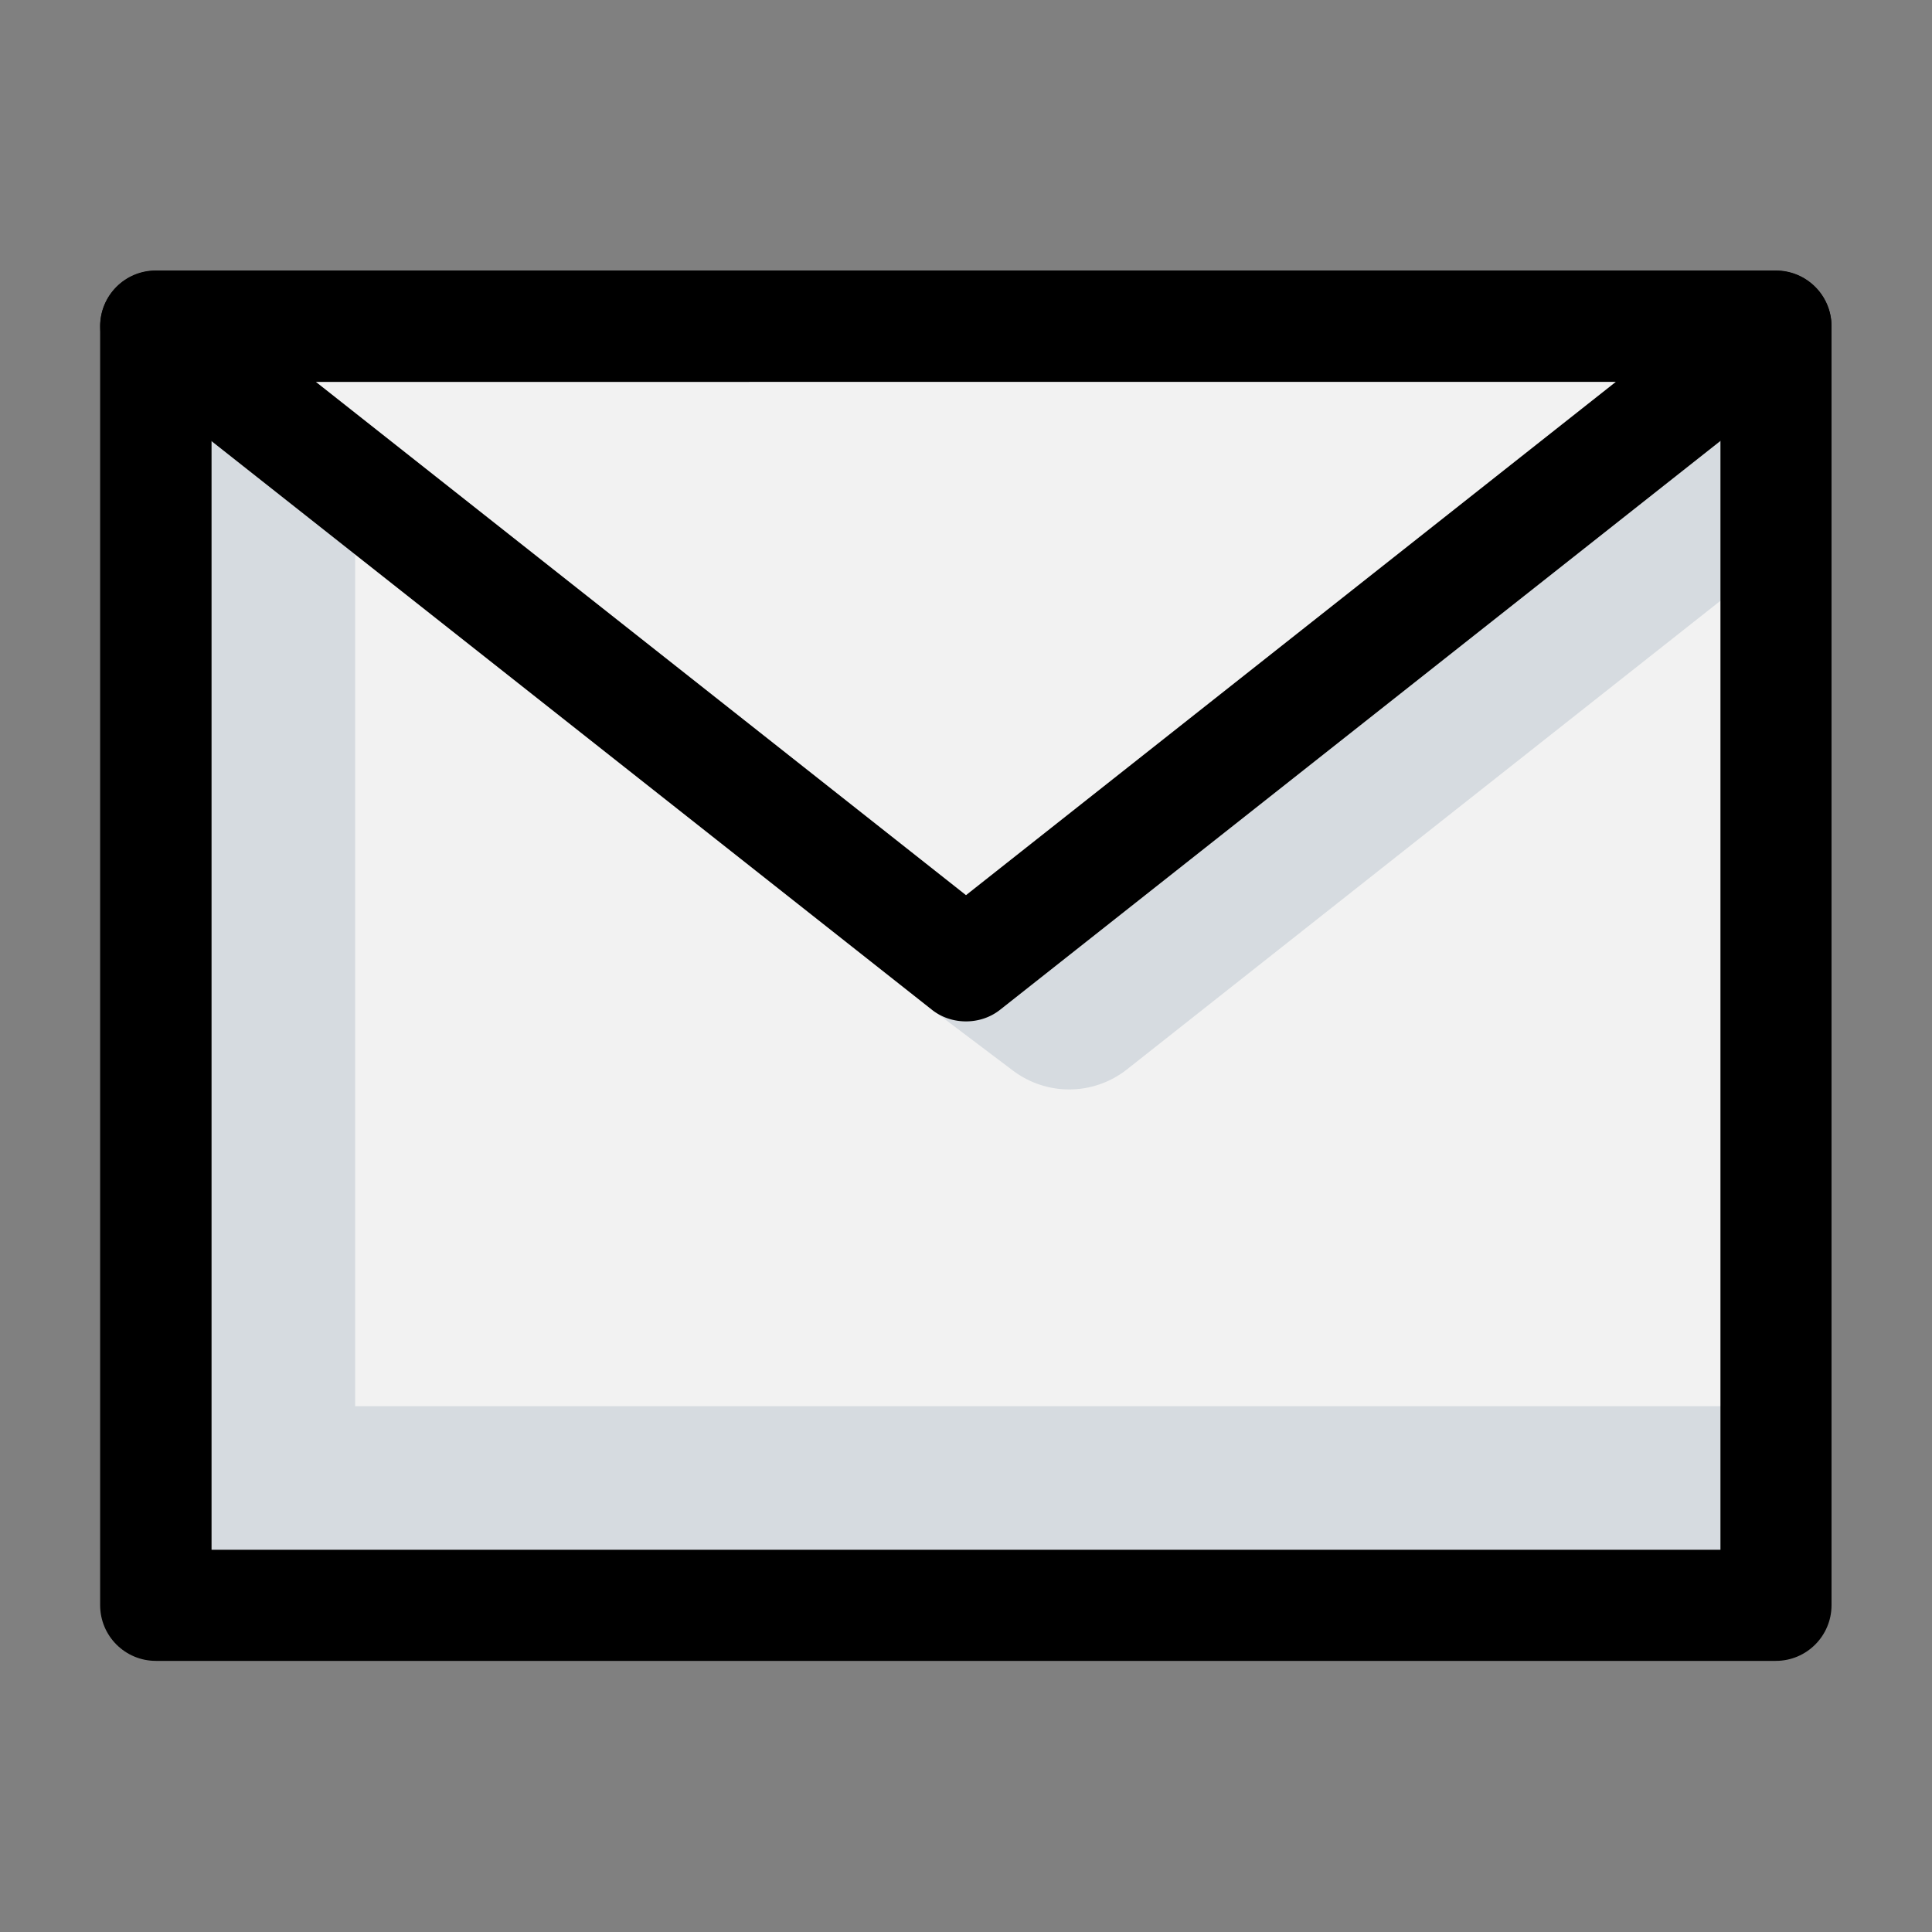
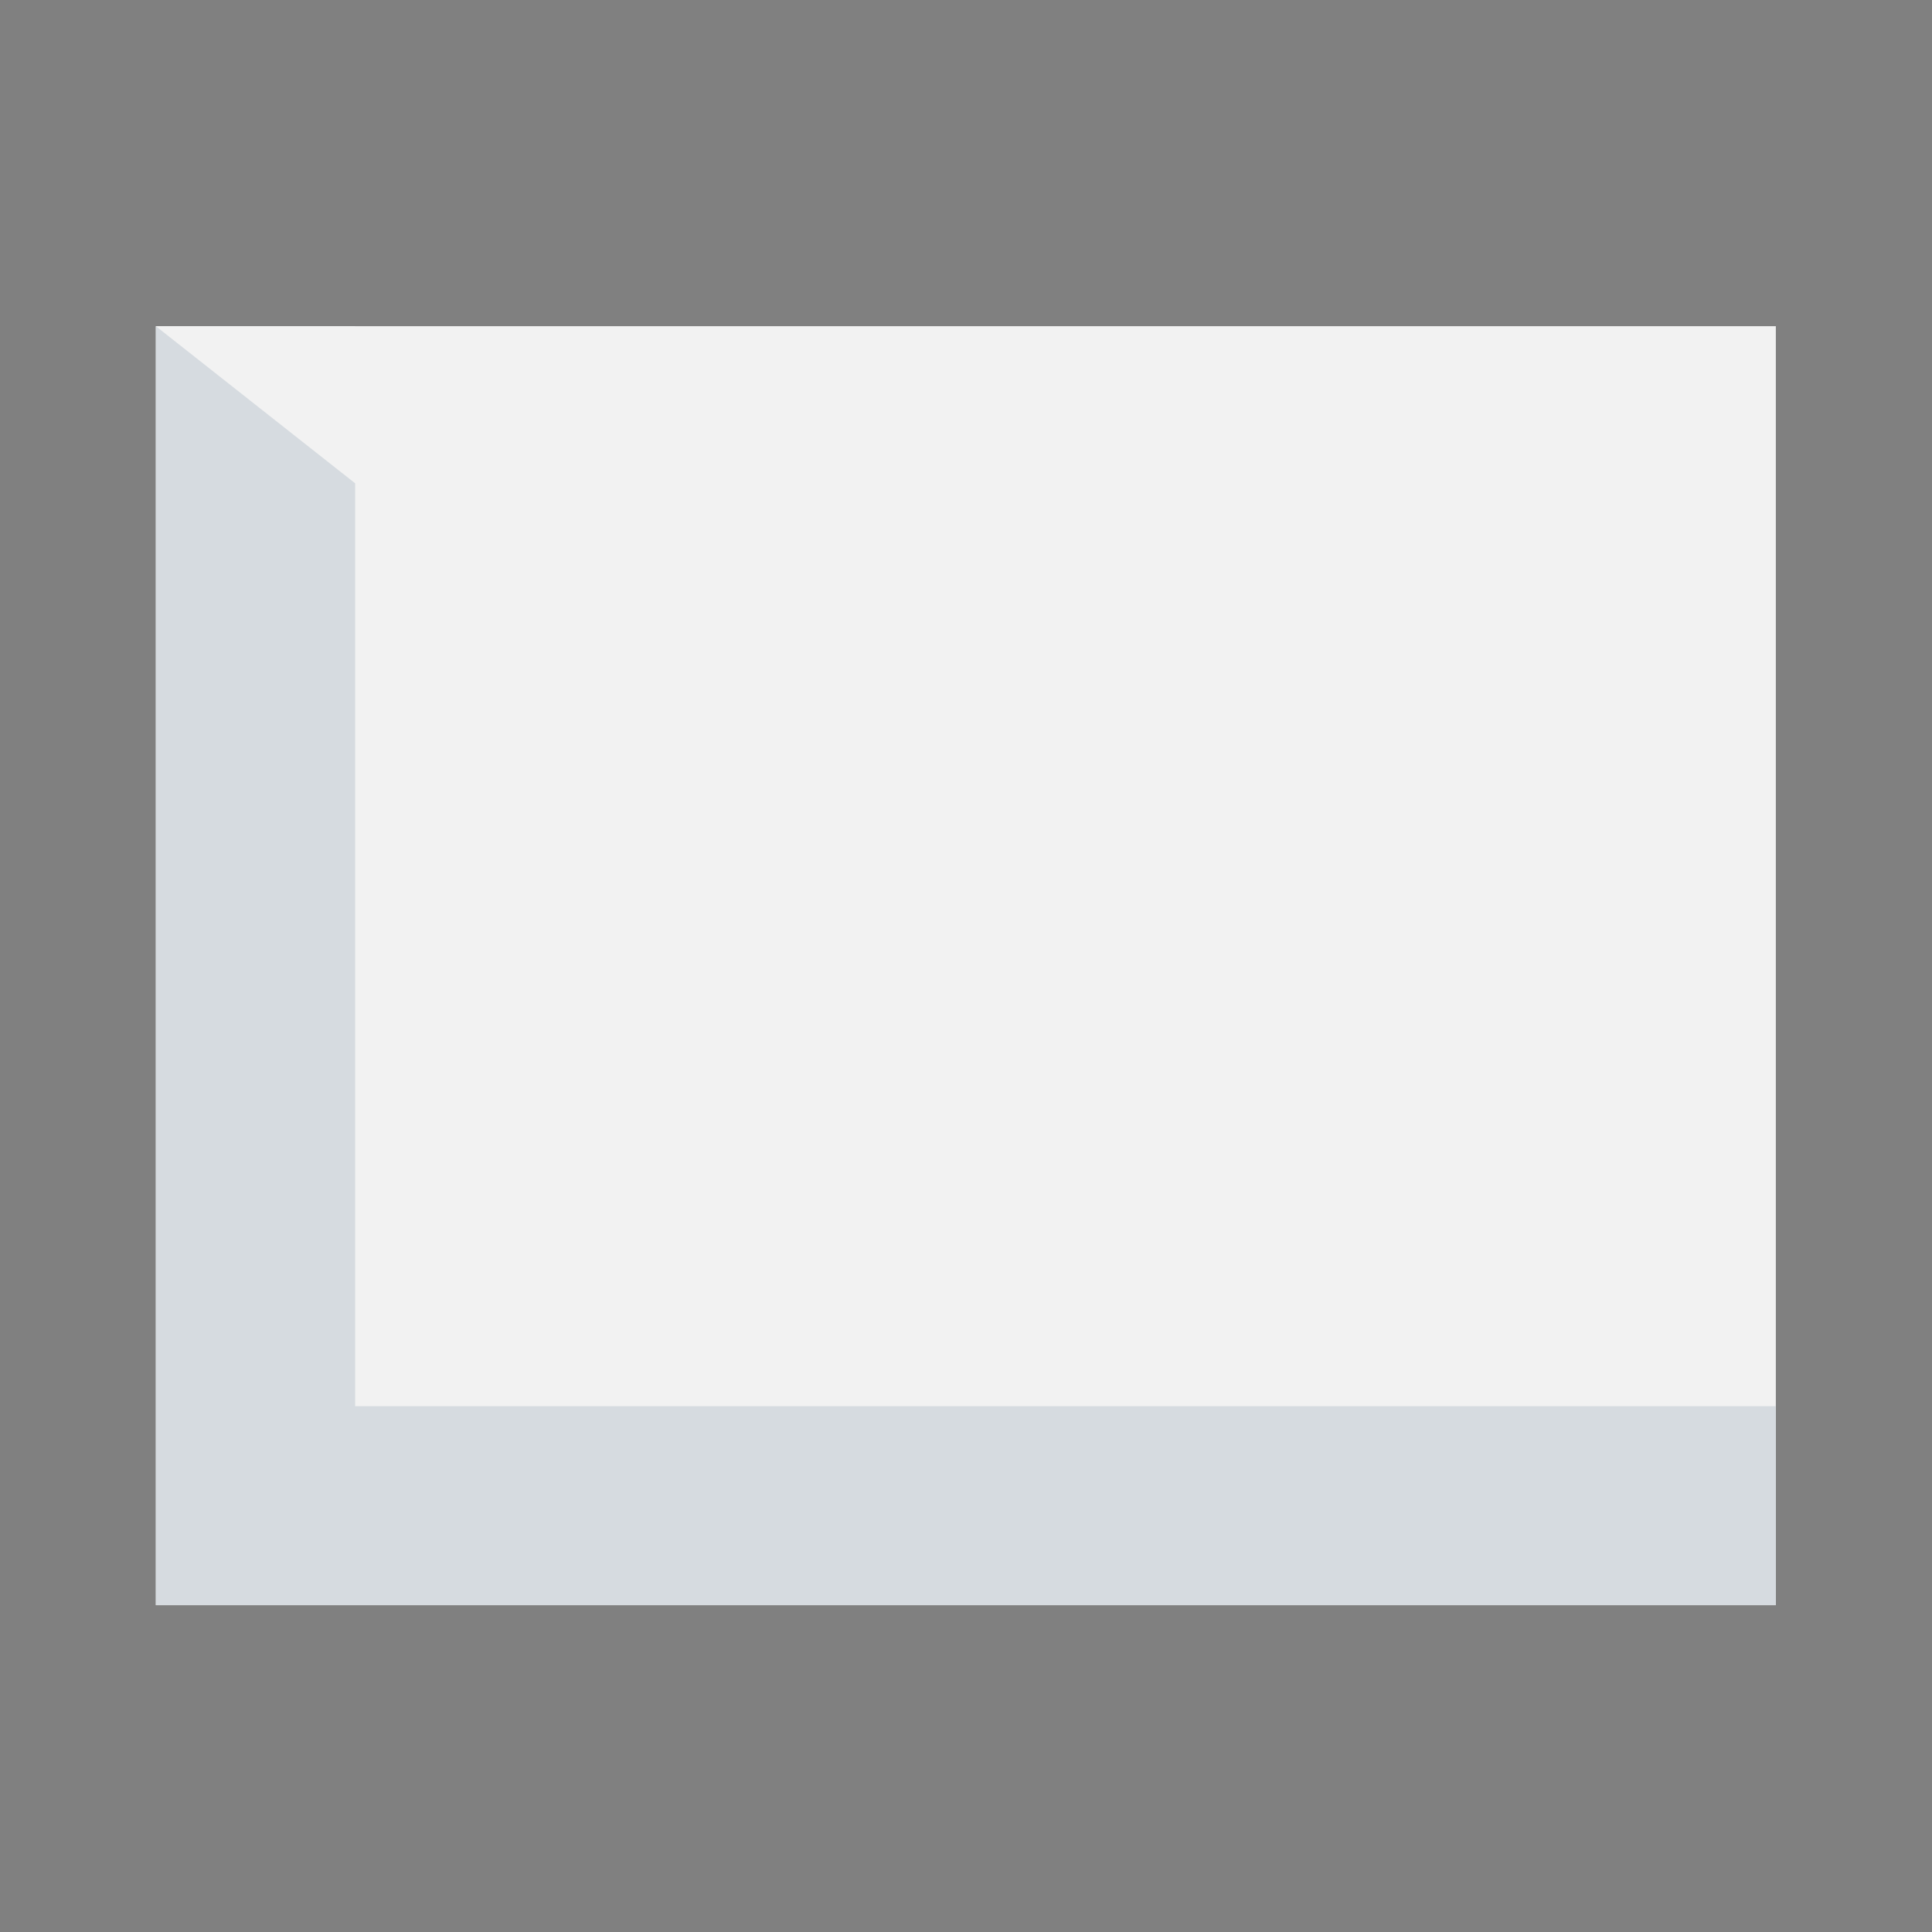
<svg xmlns="http://www.w3.org/2000/svg" id="Layer_1" viewBox="0 0 60 60">
  <rect x="0" y="0" width="60" height="60" fill="#808080" stroke="none" />
  <defs>
    <style>.cls-2{fill:#f2f2f2}.cls-3{fill:#d6dbe0}</style>
  </defs>
-   <path fill="none" d="M0 0h60v60H0z" />
  <path class="cls-3" d="M11.03 10.13v4.88l-6.19-4.88h6.19z" />
  <path class="cls-2" d="M4.84 10.13h50.31v39.72H4.84z" />
  <path class="cls-3" d="M11.03 37.3V15.01l-6.19-4.88v39.72h50.31v-6.18H11.03V37.3z" />
-   <path class="cls-3" d="M28.93 31.34l2.53 1.91c1.05.79 2.5.78 3.54-.04L55.15 17.3v-7.18L28.93 31.33z" />
-   <path d="M55.15 51.58H4.84c-.95 0-1.73-.77-1.73-1.73V10.13c0-.95.77-1.73 1.73-1.73h50.31c.95 0 1.73.77 1.73 1.73v39.72c0 .95-.77 1.73-1.73 1.73zM6.57 48.13h46.86V11.86H6.57v36.27z" />
-   <path class="cls-2" d="M30 29.99L4.84 10.13h50.31L30 29.99z" />
-   <path d="M30 31.72c-.38 0-.76-.12-1.07-.37L3.77 11.49a1.725 1.725 0 011.07-3.08h50.31a1.725 1.725 0 011.07 3.08L31.07 31.35c-.31.25-.69.37-1.07.37zM9.81 11.86L30 27.8l20.18-15.94H9.81z" />
</svg>